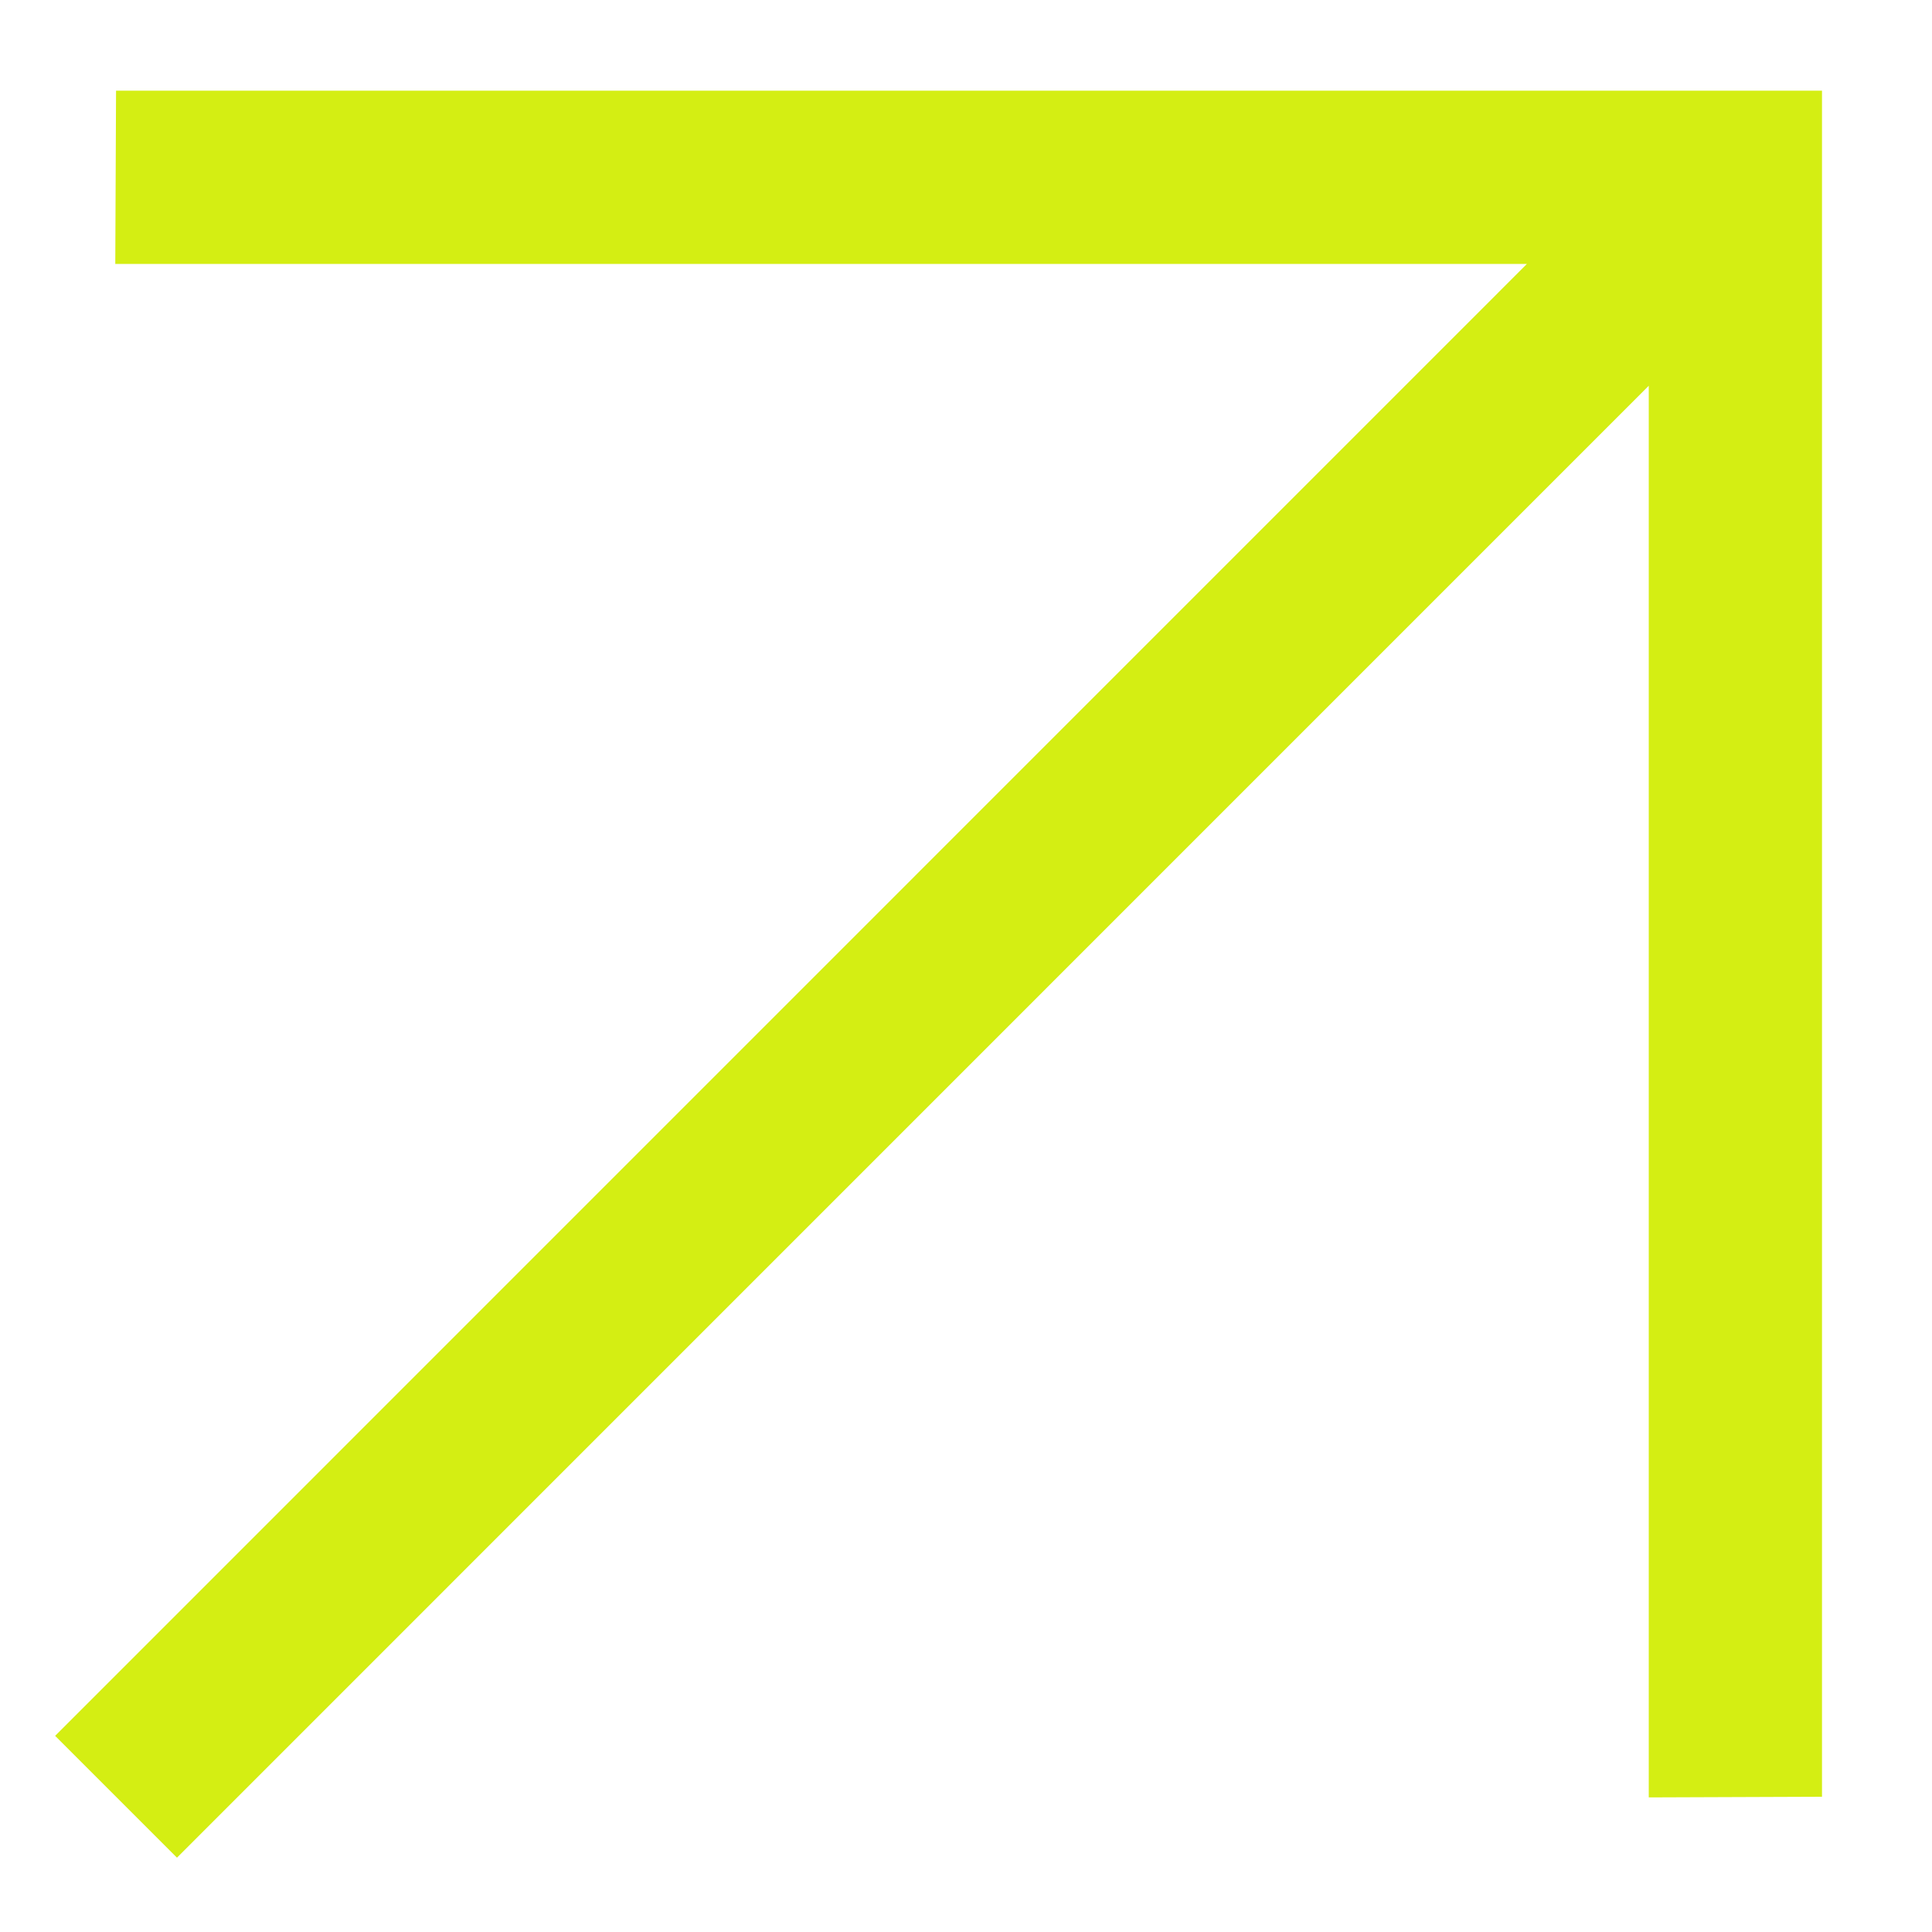
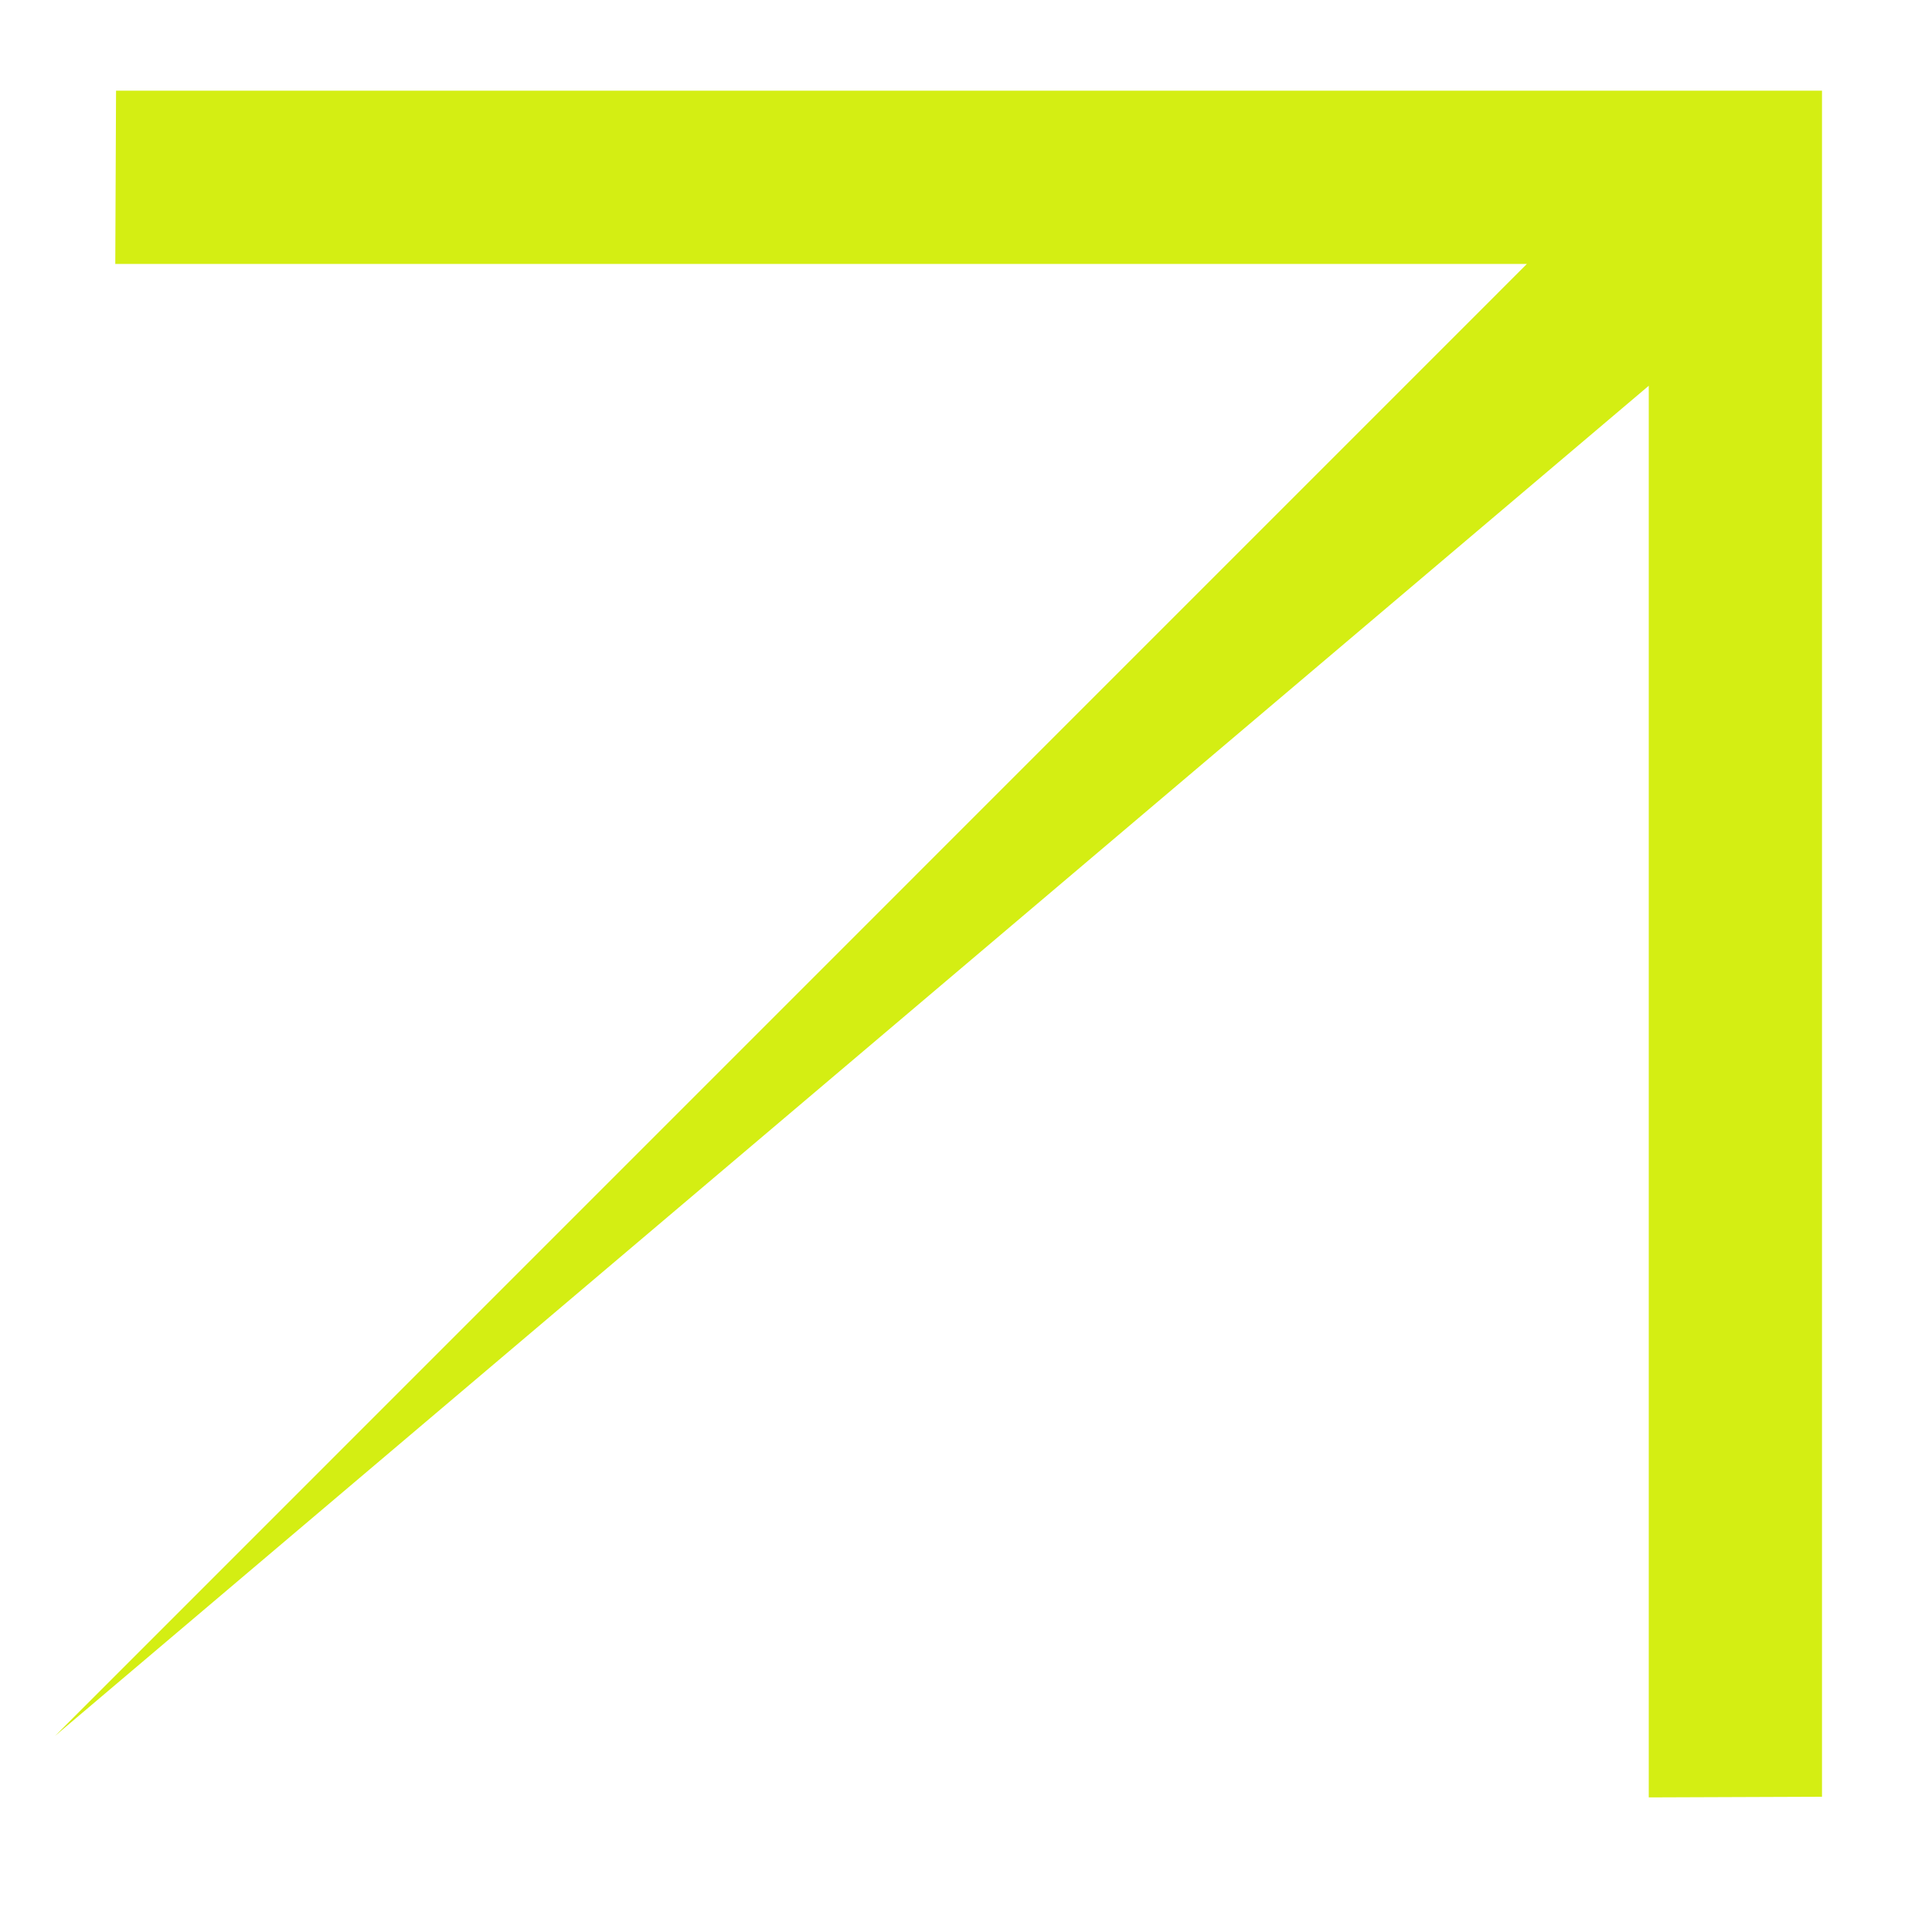
<svg xmlns="http://www.w3.org/2000/svg" width="15" height="15" viewBox="0 0 15 15" fill="none">
-   <path d="M12.801 2.995L1.374 14.423L0.428 13.477L11.855 2.049L0.895 2.049L0.901 0.704H14.146V13.95L12.801 13.955L12.801 2.995Z" fill="#D4EE13" />
+   <path d="M12.801 2.995L0.428 13.477L11.855 2.049L0.895 2.049L0.901 0.704H14.146V13.95L12.801 13.955L12.801 2.995Z" fill="#D4EE13" />
</svg>